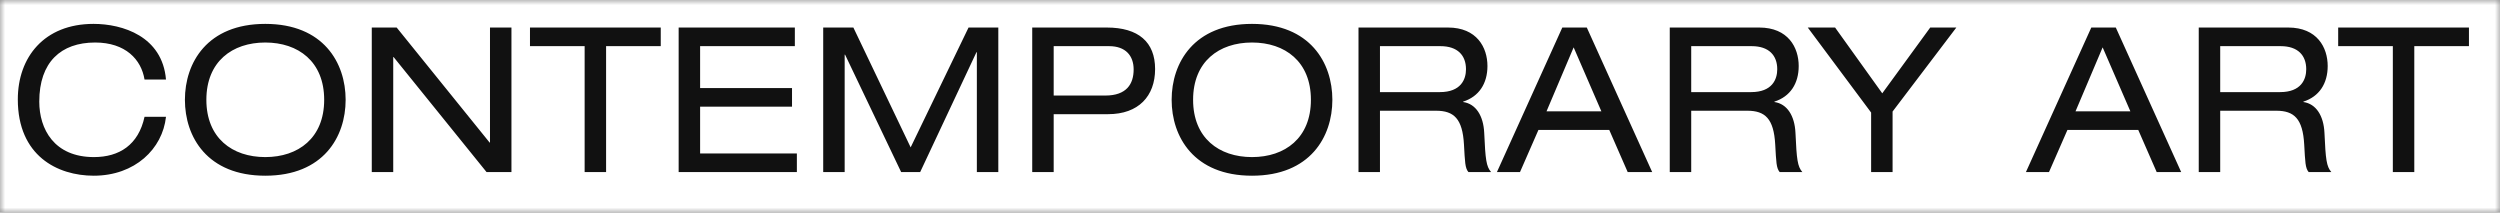
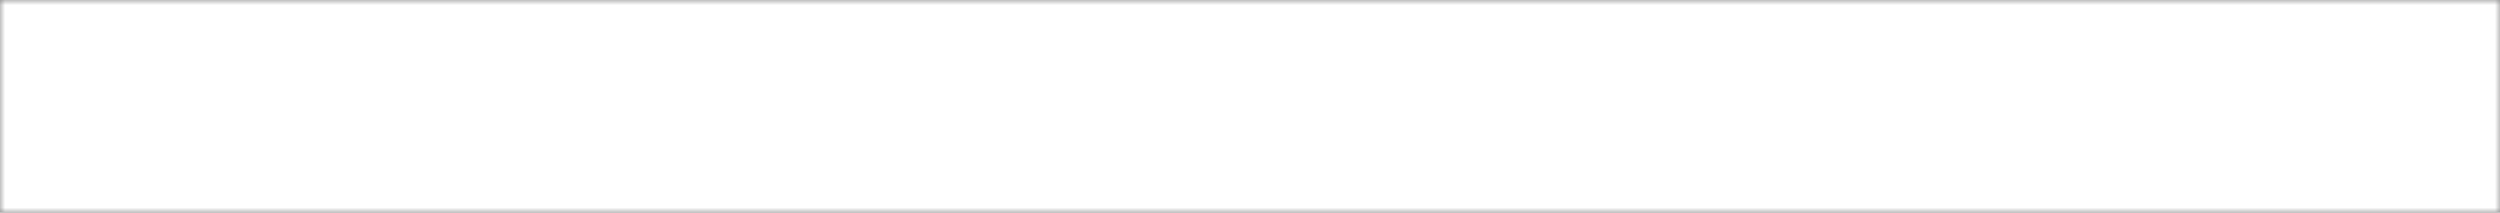
<svg xmlns="http://www.w3.org/2000/svg" width="247" height="21" viewBox="0 0 247 21" fill="none">
  <rect x="0" y="0" width="247" height="21" fill="#808080" stroke="none" />
  <mask id="mask0_8516_6719" style="mask-type:alpha" maskUnits="userSpaceOnUse" x="0" y="0" width="247" height="21">
    <rect width="247" height="21" fill="#D9D9D9" />
  </mask>
  <g mask="url(#mask0_8516_6719)">
    <rect width="247" height="62" transform="translate(0 -41)" fill="white" />
-     <path d="M6.42 -23V-35.44H1.02V-37.28H13.94V-35.44H8.54V-23H6.42ZM14.929 -30.14C14.929 -33.8 17.129 -37.64 22.869 -37.64C28.609 -37.64 30.809 -33.8 30.809 -30.14C30.809 -26.48 28.609 -22.64 22.869 -22.64C17.129 -22.64 14.929 -26.48 14.929 -30.14ZM28.689 -30.14C28.689 -33.92 26.129 -35.8 22.869 -35.8C19.609 -35.8 17.049 -33.92 17.049 -30.14C17.049 -26.36 19.609 -24.48 22.869 -24.48C26.129 -24.48 28.689 -26.36 28.689 -30.14ZM43.951 -23L38.111 -29.96L35.511 -27.66V-23H33.391V-37.28H35.511V-30.1L43.491 -37.28H46.491L39.711 -31.36L46.871 -23H43.951ZM54.387 -30.78L59.127 -37.28H61.707L55.407 -28.98V-23H53.287V-28.88L47.027 -37.28H49.727L54.387 -30.78ZM62.541 -30.14C62.541 -33.8 64.74 -37.64 70.481 -37.64C76.221 -37.64 78.421 -33.8 78.421 -30.14C78.421 -26.48 76.221 -22.64 70.481 -22.64C64.74 -22.64 62.541 -26.48 62.541 -30.14ZM76.3 -30.14C76.3 -33.92 73.74 -35.8 70.481 -35.8C67.221 -35.8 64.66 -33.92 64.66 -30.14C64.66 -26.36 67.221 -24.48 70.481 -24.48C73.74 -24.48 76.3 -26.36 76.3 -30.14ZM81.483 -31.9V-32.88C82.283 -33.12 82.643 -33.62 82.683 -34.96H81.483V-37.28H83.963V-35.24C83.963 -33.68 83.263 -32.2 81.483 -31.9ZM86.582 -27.7H88.703C88.743 -25.14 91.142 -24.48 93.302 -24.48C95.562 -24.48 97.162 -25.34 97.162 -26.9C97.162 -28.2 96.142 -28.74 94.502 -29.02L91.263 -29.56C89.562 -29.84 87.022 -30.52 87.022 -33.3C87.022 -35.9 89.082 -37.64 92.743 -37.64C95.603 -37.64 98.623 -36.6 98.823 -33.16H96.703C96.522 -34.28 95.882 -35.8 92.463 -35.8C90.903 -35.8 89.142 -35.14 89.142 -33.46C89.142 -32.58 89.722 -31.88 91.483 -31.58L94.983 -30.98C96.103 -30.78 99.282 -30.24 99.282 -27.32C99.282 -23.68 96.022 -22.64 93.142 -22.64C89.922 -22.64 86.582 -23.76 86.582 -27.7ZM122.082 -32.14H119.962C119.642 -34.12 118.082 -35.8 115.082 -35.8C111.702 -35.8 109.562 -33.86 109.562 -29.96C109.562 -27.26 111.022 -24.48 114.962 -24.48C117.462 -24.48 119.362 -25.68 119.962 -28.46H122.082C121.742 -25.3 119.022 -22.64 114.942 -22.64C111.342 -22.64 107.442 -24.62 107.442 -30.18C107.442 -34.34 110.042 -37.64 114.922 -37.64C117.782 -37.64 121.722 -36.42 122.082 -32.14ZM124.911 -23V-37.28H127.031V-23H124.911ZM134.377 -23V-35.44H128.977V-37.28H141.897V-35.44H136.497V-23H134.377ZM149.366 -30.78L154.106 -37.28H156.686L150.386 -28.98V-23H148.266V-28.88L142.006 -37.28H144.706L149.366 -30.78ZM171.599 -23L167.639 -34.84H167.599L163.659 -23H161.319L156.619 -37.28H158.919L162.579 -25.68H162.619L166.439 -37.28H168.959L172.879 -25.68H172.919L176.559 -37.28H178.759L173.919 -23H171.599ZM180.535 -23V-37.28H182.655V-23H180.535ZM186.121 -23V-37.28H193.361C197.641 -37.28 199.601 -34.48 199.601 -30.34C199.601 -26.36 197.861 -23 193.481 -23H186.121ZM188.241 -24.84H193.381C196.861 -24.84 197.481 -27.76 197.481 -30.3C197.481 -32.82 196.661 -35.44 192.981 -35.44H188.241V-24.84ZM202.239 -23V-37.28H213.719V-35.44H204.359V-31.3H213.439V-29.46H204.359V-24.84H213.919V-23H202.239ZM2.72 -3V-17.28H4.84V-3H2.72ZM19.726 -3L10.546 -14.36H10.506V-3H8.386V-17.28H10.846L20.026 -5.92H20.066V-17.28H22.186V-3H19.726ZM25.718 -3V-17.28H27.838V-3H25.718ZM35.184 -3V-15.44H29.784V-17.28H42.704V-15.44H37.304V-3H35.184ZM44.653 -3V-17.28H46.773V-3H44.653ZM58.939 -9L56.199 -15.32L53.519 -9H58.939ZM61.539 -3L59.719 -7.16H52.719L50.899 -3H48.619L55.079 -17.28H57.499L63.959 -3H61.539ZM68.401 -3V-15.44H63.001V-17.28H75.921V-15.44H70.521V-3H68.401ZM77.87 -3V-17.28H79.99V-3H77.87ZM89.236 -5.2L94.296 -17.28H96.576L90.316 -3H88.056L81.696 -17.28H84.096L89.236 -5.2ZM98.09 -3V-17.28H109.57V-15.44H100.21V-11.3H109.29V-9.46H100.21V-4.84H109.77V-3H98.09ZM119.252 -3V-17.28H130.312V-15.44H121.372V-11.22H129.892V-9.38H121.372V-3H119.252ZM131.64 -10.14C131.64 -13.8 133.84 -17.64 139.58 -17.64C145.32 -17.64 147.52 -13.8 147.52 -10.14C147.52 -6.48 145.32 -2.64 139.58 -2.64C133.84 -2.64 131.64 -6.48 131.64 -10.14ZM145.4 -10.14C145.4 -13.92 142.84 -15.8 139.58 -15.8C136.32 -15.8 133.76 -13.92 133.76 -10.14C133.76 -6.36 136.32 -4.48 139.58 -4.48C142.84 -4.48 145.4 -6.36 145.4 -10.14ZM150.103 -3V-17.28H158.943C161.803 -17.28 162.843 -15.3 162.843 -13.48C162.843 -11.74 162.003 -10.46 160.443 -9.96V-9.92C161.703 -9.74 162.443 -8.56 162.523 -6.88C162.643 -4.22 162.723 -3.56 163.203 -3H160.963C160.623 -3.4 160.623 -4 160.523 -5.72C160.383 -8.28 159.523 -9.06 157.763 -9.06H152.223V-3H150.103ZM152.223 -10.9H158.143C160.223 -10.9 160.723 -12.16 160.723 -13.16C160.723 -14.52 159.903 -15.44 158.203 -15.44H152.223V-10.9ZM16.4 7.86H14.28C13.96 5.88 12.4 4.2 9.4 4.2C6.02 4.2 3.88 6.14 3.88 10.04C3.88 12.74 5.34 15.52 9.28 15.52C11.78 15.52 13.68 14.32 14.28 11.54H16.4C16.06 14.7 13.34 17.36 9.26 17.36C5.66 17.36 1.76 15.38 1.76 9.82C1.76 5.66 4.36 2.36 9.24 2.36C12.1 2.36 16.04 3.58 16.4 7.86ZM18.269 9.86C18.269 6.2 20.469 2.36 26.209 2.36C31.949 2.36 34.149 6.2 34.149 9.86C34.149 13.52 31.949 17.36 26.209 17.36C20.469 17.36 18.269 13.52 18.269 9.86ZM32.029 9.86C32.029 6.08 29.469 4.2 26.209 4.2C22.949 4.2 20.389 6.08 20.389 9.86C20.389 13.64 22.949 15.52 26.209 15.52C29.469 15.52 32.029 13.64 32.029 9.86ZM48.071 17L38.891 5.64H38.851V17H36.731V2.72H39.191L48.371 14.08H48.411V2.72H50.531V17H48.071ZM57.762 17V4.56H52.362V2.72H65.282V4.56H59.882V17H57.762ZM67.051 17V2.72H78.531V4.56H69.171V8.7H78.251V10.54H69.171V15.16H78.731V17H67.051ZM89.973 14.56L95.693 2.72H98.633V17H96.513V5.16H96.473L90.913 17H89.033L83.493 5.4H83.453V17H81.333V2.72H84.313L89.973 14.56ZM101.984 17V2.72H109.344C112.484 2.72 114.124 4.16 114.124 6.82C114.124 9.5 112.484 11.28 109.484 11.28H104.104V17H101.984ZM104.104 9.44H109.204C111.304 9.44 112.004 8.3 112.004 6.86C112.004 5.5 111.204 4.56 109.584 4.56H104.104V9.44ZM115.758 9.86C115.758 6.2 117.958 2.36 123.698 2.36C129.438 2.36 131.638 6.2 131.638 9.86C131.638 13.52 129.438 17.36 123.698 17.36C117.958 17.36 115.758 13.52 115.758 9.86ZM129.518 9.86C129.518 6.08 126.958 4.2 123.698 4.2C120.438 4.2 117.878 6.08 117.878 9.86C117.878 13.64 120.438 15.52 123.698 15.52C126.958 15.52 129.518 13.64 129.518 9.86ZM134.22 17V2.72H143.06C145.92 2.72 146.96 4.7 146.96 6.52C146.96 8.26 146.12 9.54 144.56 10.04V10.08C145.82 10.26 146.56 11.44 146.64 13.12C146.76 15.78 146.84 16.44 147.32 17H145.08C144.74 16.6 144.74 16 144.64 14.28C144.5 11.72 143.64 10.94 141.88 10.94H136.34V17H134.22ZM136.34 9.1H142.26C144.34 9.1 144.84 7.84 144.84 6.84C144.84 5.48 144.02 4.56 142.32 4.56H136.34V9.1ZM158.216 11L155.476 4.68L152.796 11H158.216ZM160.816 17L158.996 12.84H151.996L150.176 17H147.896L154.356 2.72H156.776L163.236 17H160.816ZM164.972 17V2.72H173.812C176.672 2.72 177.712 4.7 177.712 6.52C177.712 8.26 176.872 9.54 175.312 10.04V10.08C176.572 10.26 177.312 11.44 177.392 13.12C177.512 15.78 177.592 16.44 178.072 17H175.832C175.492 16.6 175.492 16 175.392 14.28C175.252 11.72 174.392 10.94 172.632 10.94H167.092V17H164.972ZM167.092 9.1H173.012C175.092 9.1 175.592 7.84 175.592 6.84C175.592 5.48 174.772 4.56 173.072 4.56H167.092V9.1ZM185.967 9.22L190.707 2.72H193.287L186.987 11.02V17H184.867V11.12L178.607 2.72H181.307L185.967 9.22ZM210.481 11L207.741 4.68L205.061 11H210.481ZM213.081 17L211.261 12.84H204.261L202.441 17H200.161L206.621 2.72H209.041L215.501 17H213.081ZM217.236 17V2.72H226.076C228.936 2.72 229.976 4.7 229.976 6.52C229.976 8.26 229.136 9.54 227.576 10.04V10.08C228.836 10.26 229.576 11.44 229.656 13.12C229.776 15.78 229.856 16.44 230.336 17H228.096C227.756 16.6 227.756 16 227.656 14.28C227.516 11.72 226.656 10.94 224.896 10.94H219.356V17H217.236ZM219.356 9.1H225.276C227.356 9.1 227.856 7.84 227.856 6.84C227.856 5.48 227.036 4.56 225.336 4.56H219.356V9.1ZM236.412 17V4.56H231.012V2.72H243.932V4.56H238.532V17H236.412Z" fill="#111111" />
  </g>
</svg>